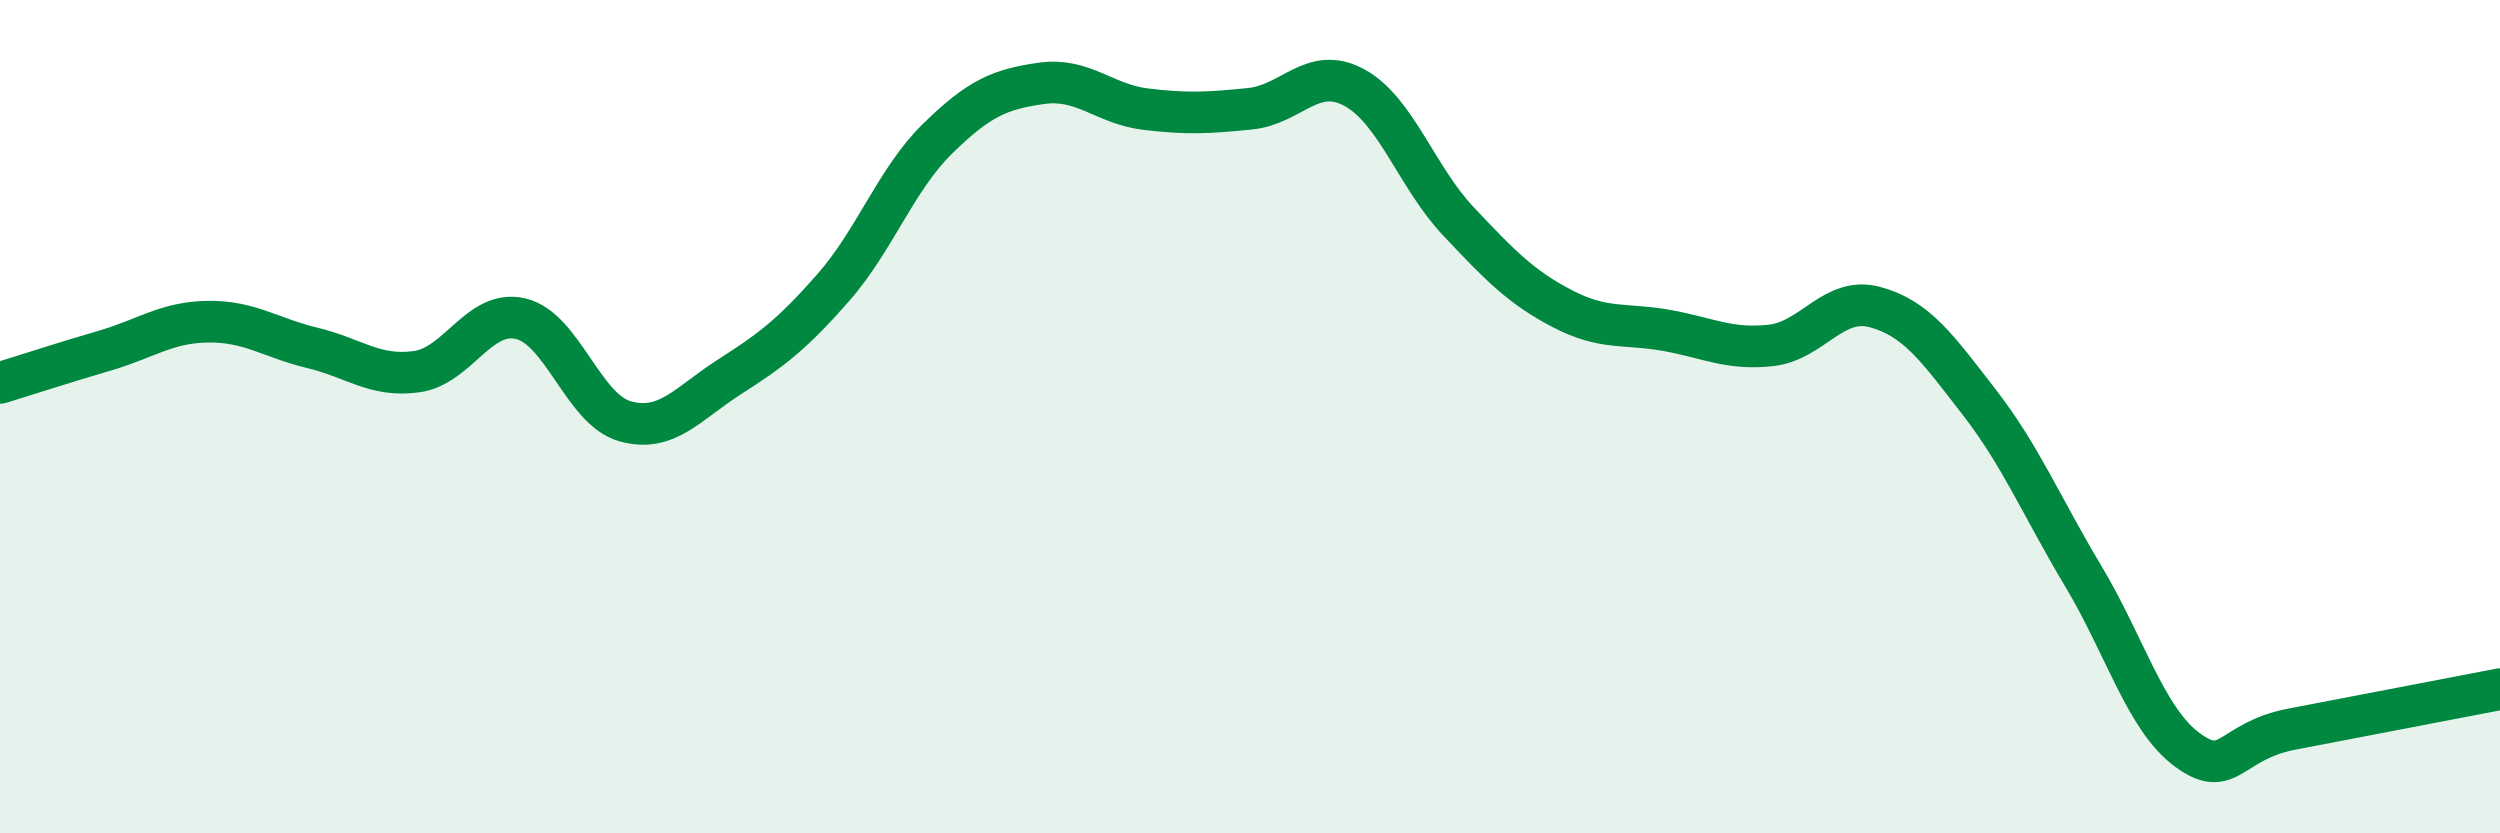
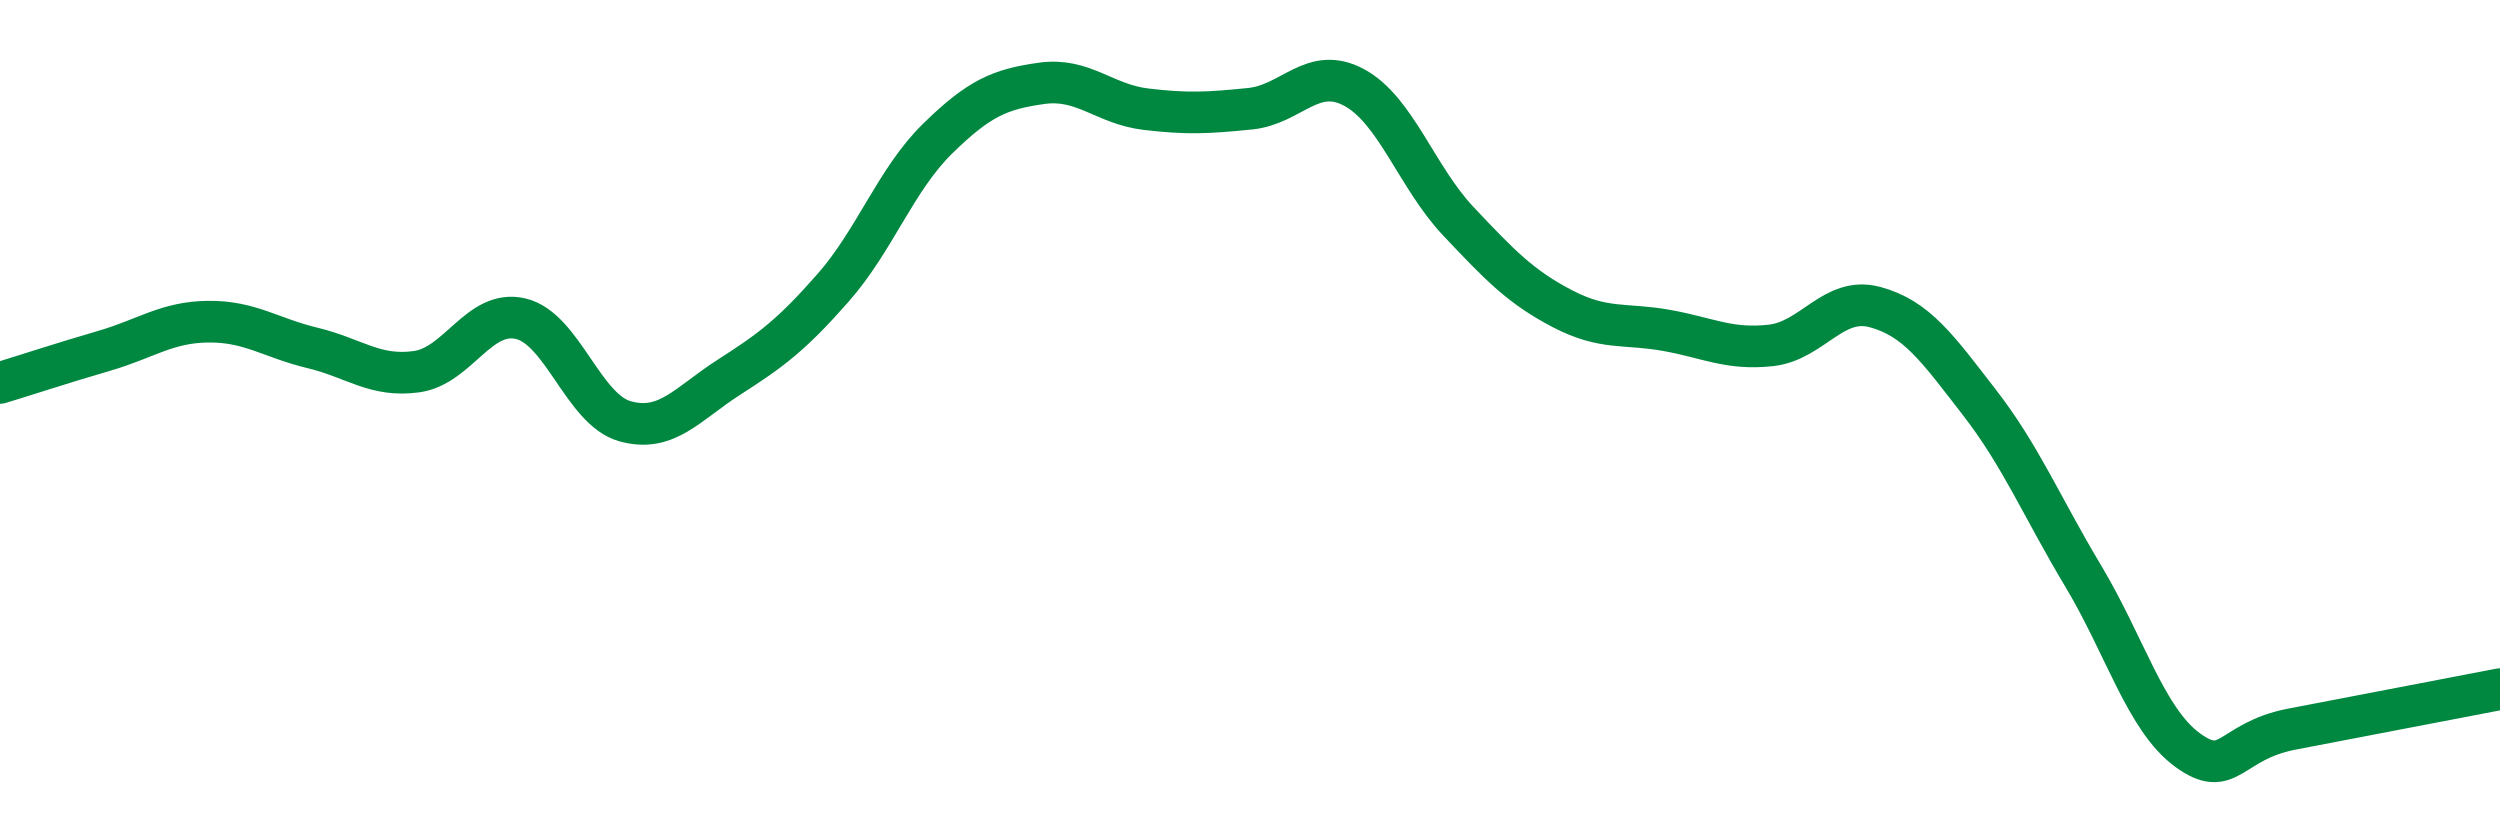
<svg xmlns="http://www.w3.org/2000/svg" width="60" height="20" viewBox="0 0 60 20">
-   <path d="M 0,9.19 C 0.5,9.04 1.5,8.71 2.5,8.42 C 3.5,8.13 4,7.73 5,7.72 C 6,7.71 6.5,8.11 7.5,8.35 C 8.5,8.59 9,9.06 10,8.92 C 11,8.78 11.5,7.41 12.5,7.65 C 13.5,7.89 14,9.83 15,10.11 C 16,10.39 16.5,9.69 17.5,9.05 C 18.5,8.41 19,8.04 20,6.9 C 21,5.76 21.5,4.31 22.5,3.33 C 23.5,2.35 24,2.14 25,2 C 26,1.86 26.5,2.5 27.5,2.62 C 28.5,2.74 29,2.71 30,2.61 C 31,2.51 31.5,1.56 32.5,2.1 C 33.5,2.64 34,4.25 35,5.31 C 36,6.37 36.5,6.89 37.5,7.41 C 38.5,7.93 39,7.75 40,7.93 C 41,8.11 41.5,8.4 42.5,8.29 C 43.5,8.18 44,7.1 45,7.37 C 46,7.64 46.5,8.36 47.5,9.65 C 48.5,10.94 49,12.16 50,13.83 C 51,15.5 51.5,17.27 52.5,18 C 53.5,18.73 53.5,17.79 55,17.5 C 56.5,17.21 59,16.73 60,16.54L60 20L0 20Z" fill="#008740" opacity="0.1" stroke-linecap="round" stroke-linejoin="round" />
  <path d="M 0,9.19 C 0.5,9.04 1.5,8.71 2.5,8.42 C 3.5,8.13 4,7.73 5,7.72 C 6,7.71 6.5,8.11 7.5,8.35 C 8.5,8.59 9,9.06 10,8.92 C 11,8.78 11.5,7.41 12.5,7.65 C 13.5,7.89 14,9.83 15,10.11 C 16,10.39 16.5,9.69 17.5,9.05 C 18.5,8.41 19,8.04 20,6.9 C 21,5.76 21.5,4.31 22.5,3.33 C 23.5,2.35 24,2.14 25,2 C 26,1.86 26.5,2.5 27.5,2.62 C 28.5,2.74 29,2.71 30,2.61 C 31,2.51 31.5,1.56 32.5,2.1 C 33.5,2.64 34,4.25 35,5.31 C 36,6.37 36.5,6.89 37.5,7.41 C 38.5,7.93 39,7.75 40,7.93 C 41,8.11 41.5,8.4 42.5,8.29 C 43.5,8.18 44,7.1 45,7.37 C 46,7.64 46.5,8.36 47.5,9.65 C 48.5,10.94 49,12.16 50,13.83 C 51,15.5 51.5,17.27 52.5,18 C 53.5,18.73 53.5,17.79 55,17.5 C 56.5,17.21 59,16.73 60,16.54" stroke="#008740" stroke-width="1" fill="none" stroke-linecap="round" stroke-linejoin="round" />
</svg>